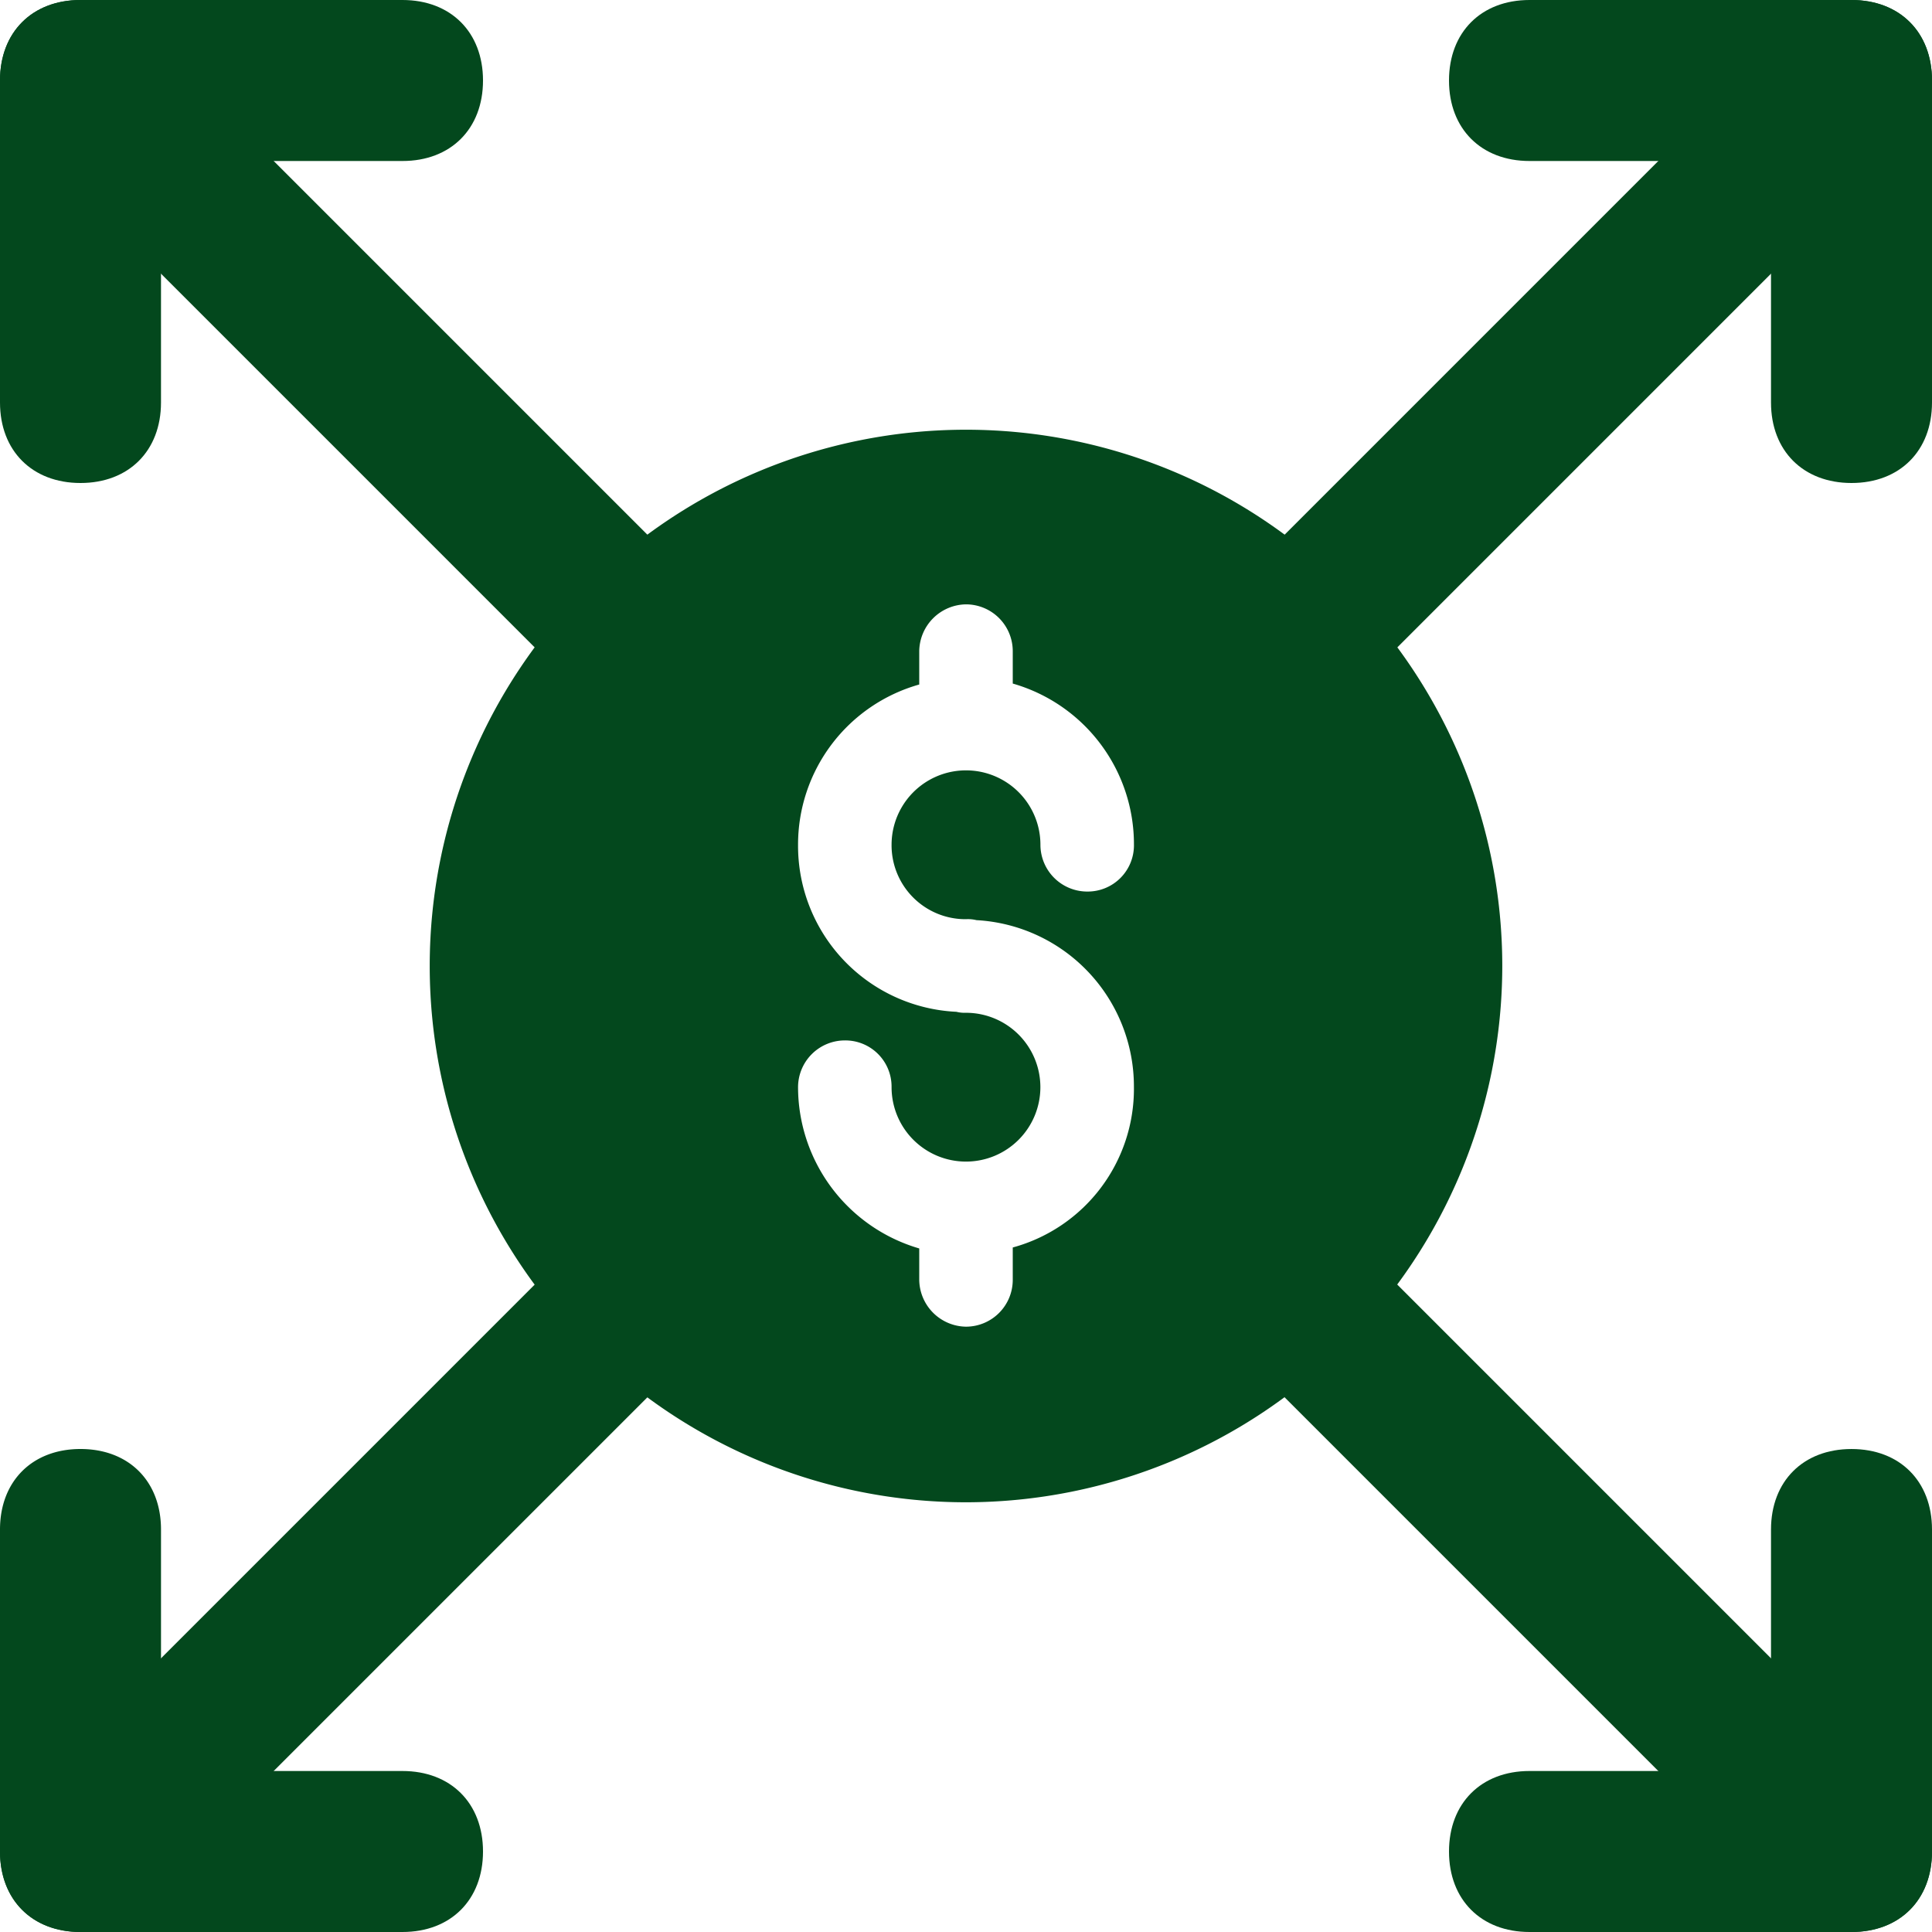
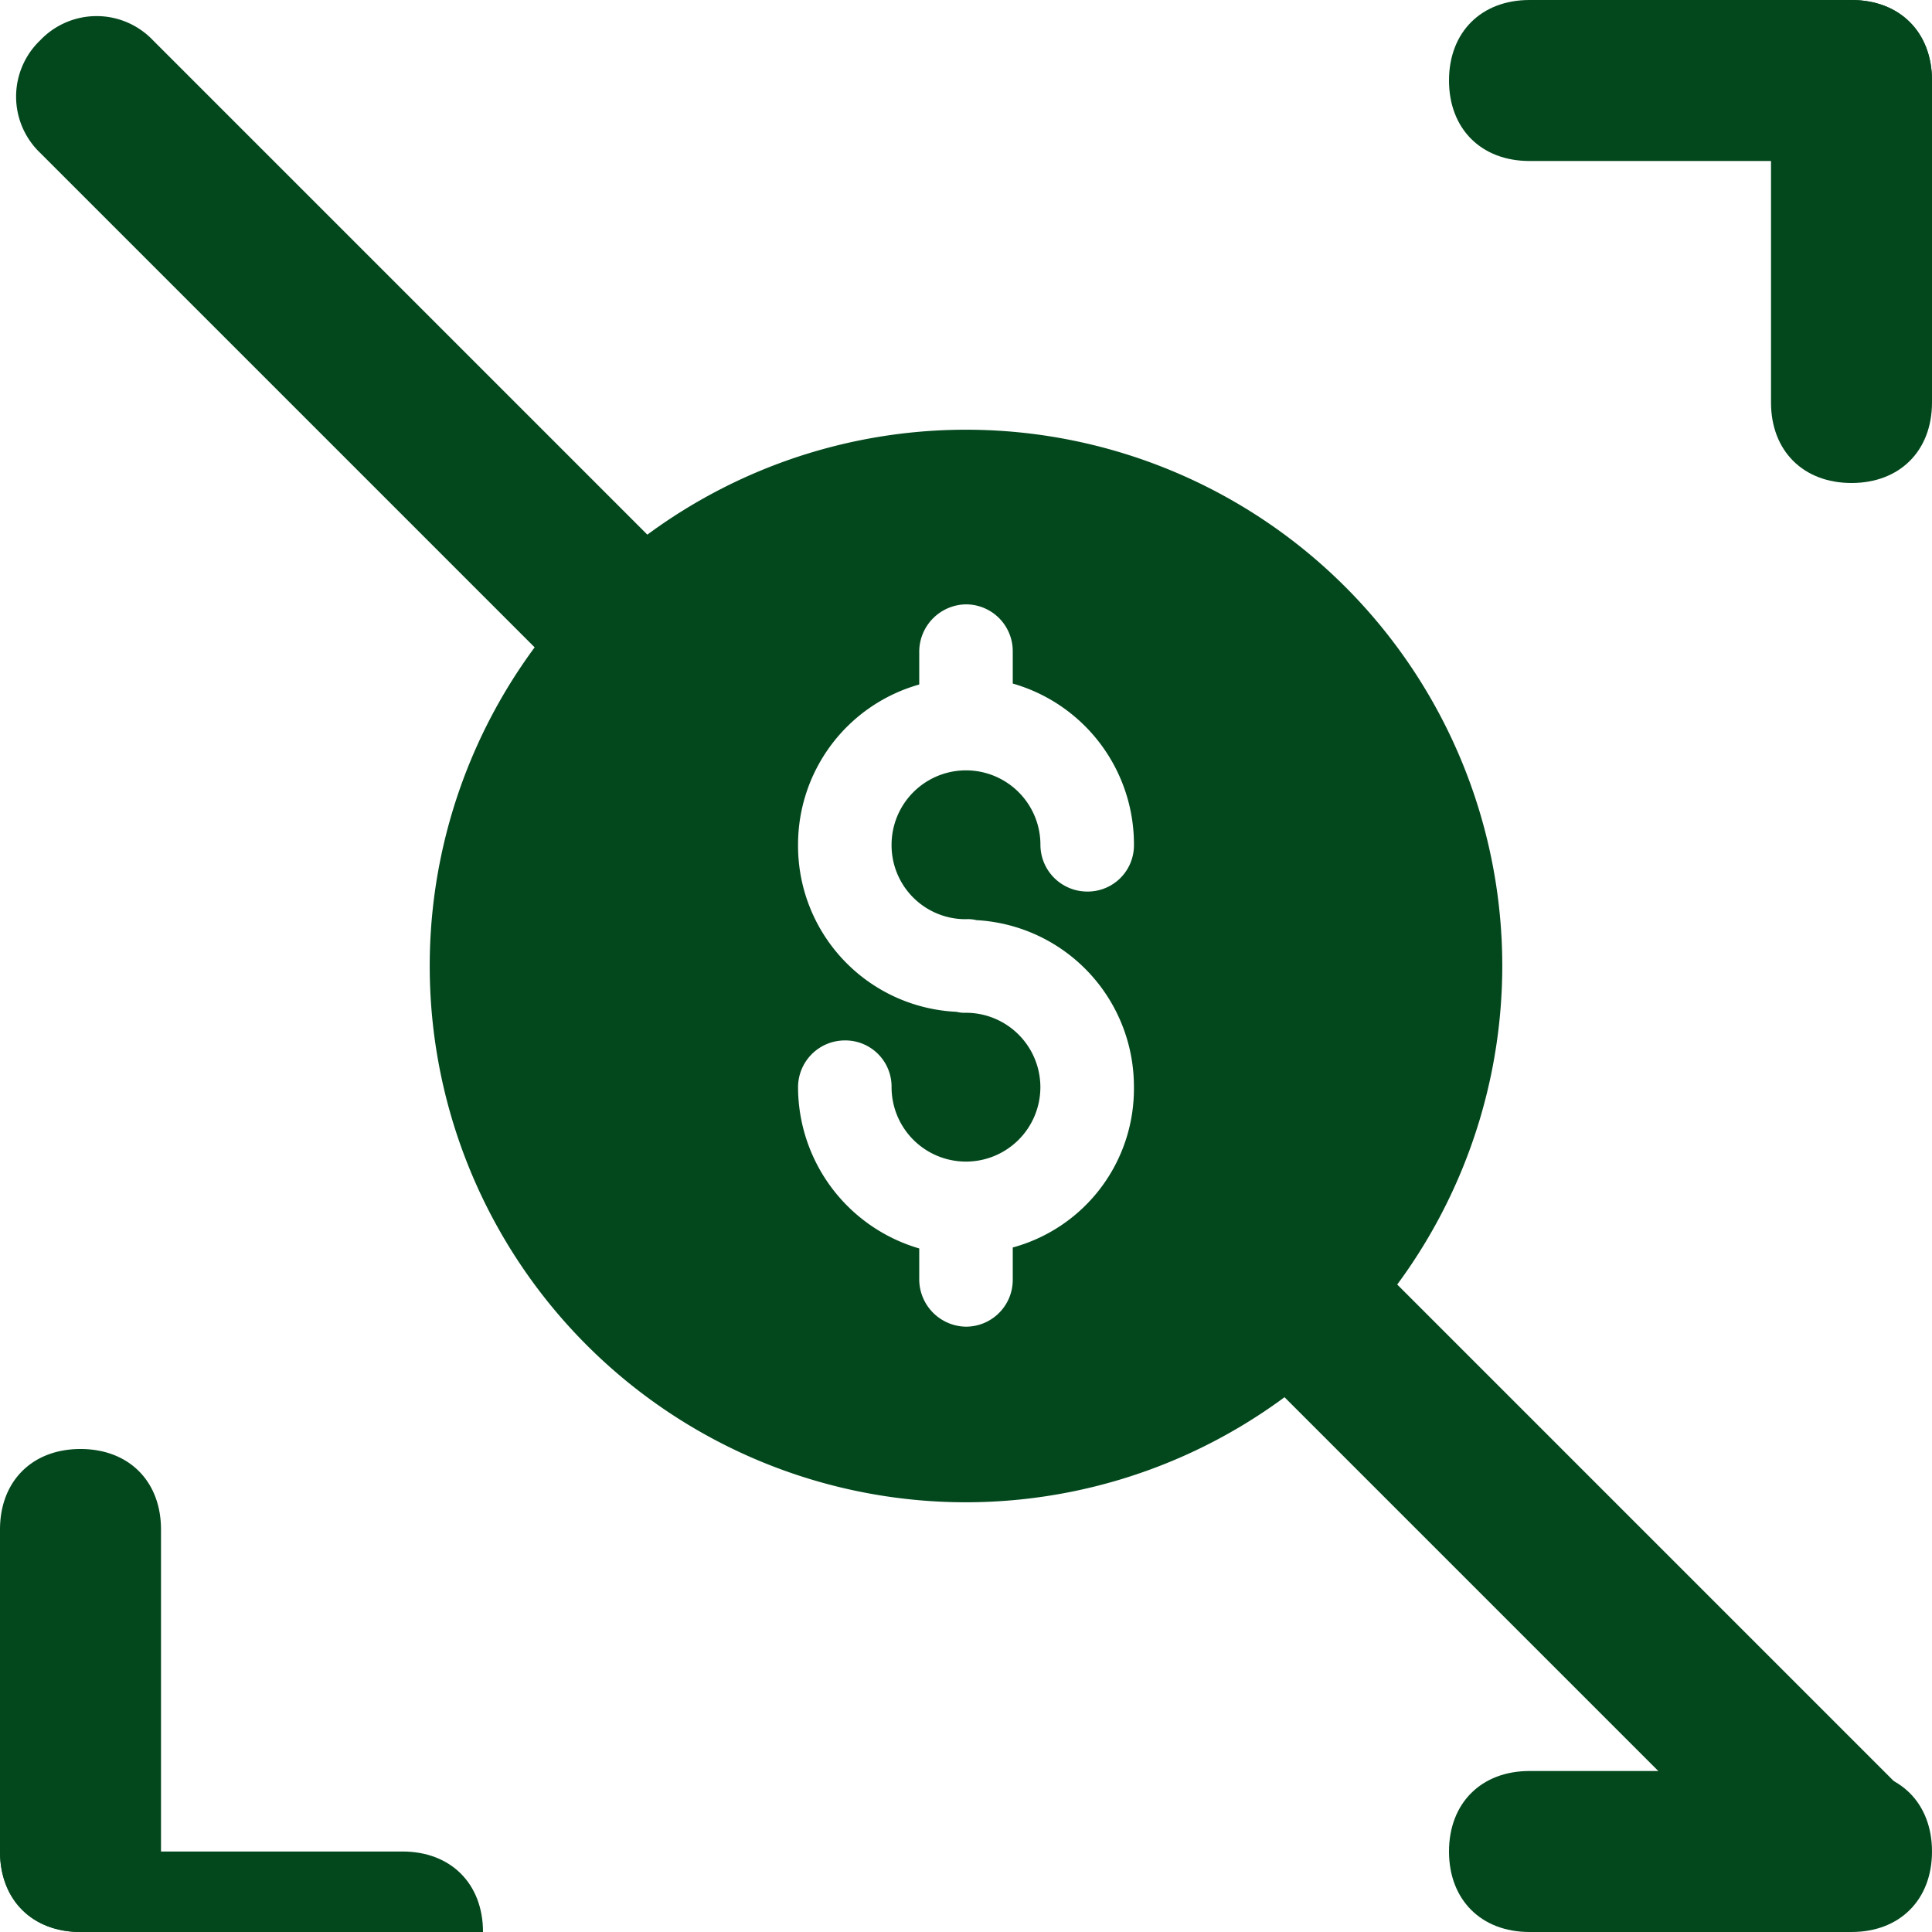
<svg xmlns="http://www.w3.org/2000/svg" width="340.164" height="340.164" viewBox="0 0 340.164 340.164">
  <g id="Group_171" data-name="Group 171" transform="translate(-8661.301 -14877.833)">
    <g id="Group_163" data-name="Group 163">
      <g id="_63a9410202e8d201520575270f925198" data-name="63a9410202e8d201520575270f925198" transform="translate(8661.301 14877.833)">
        <path id="Path_431" data-name="Path 431" d="M88.868,50.347H32.174C23.669,50.347,18,44.678,18,36.174S23.669,22,32.174,22H88.868c8.5,0,14.173,5.669,14.173,14.173S97.372,50.347,88.868,50.347Z" transform="translate(237.123 289.817)" fill="#03481d" />
-         <path id="Path_432" data-name="Path 432" d="M325.991,340.164c-8.5,0-14.173-5.669-14.173-14.173V269.3c0-8.5,5.669-14.174,14.173-14.174s14.173,5.669,14.173,14.174v56.694C340.164,334.495,334.495,340.164,325.991,340.164ZM70.868,28.347H14.174C5.669,28.347,0,22.678,0,14.174S5.669,0,14.174,0H70.868c8.5,0,14.174,5.669,14.174,14.174S79.372,28.347,70.868,28.347Z" fill="#03481d" />
-         <path id="Path_433" data-name="Path 433" d="M14.174,85.041C5.669,85.041,0,79.372,0,70.868V14.174C0,5.669,5.669,0,14.174,0S28.347,5.669,28.347,14.174V70.868C28.347,79.372,22.678,85.041,14.174,85.041Z" fill="#03481d" />
        <path id="Path_434" data-name="Path 434" d="M110.553,122.092a12.867,12.867,0,0,1-9.921-4.252L7.087,24.295a13.7,13.7,0,0,1,0-19.843,13.7,13.7,0,0,1,19.843,0L119.057,96.58a13.7,13.7,0,0,1,0,19.843c-1.417,4.252-5.669,5.669-8.5,5.669Zm212.6,212.6a12.867,12.867,0,0,1-9.921-4.252l-92.128-92.128a14.031,14.031,0,1,1,19.843-19.843L333.077,310.6a13.7,13.7,0,0,1,0,19.843A15.311,15.311,0,0,1,323.156,334.695ZM14.174,337.529C5.669,337.529,0,331.86,0,323.356V266.662c0-8.5,5.669-14.174,14.174-14.174s14.174,5.669,14.174,14.174v56.694C28.347,331.86,22.678,337.529,14.174,337.529Z" transform="translate(0 2.635)" fill="#03481d" />
-         <path id="Path_435" data-name="Path 435" d="M70.868,340.164H14.174C5.669,340.164,0,334.495,0,325.991s5.669-14.173,14.174-14.173H70.868c8.5,0,14.174,5.669,14.174,14.173S79.372,340.164,70.868,340.164ZM325.991,85.041c-8.5,0-14.173-5.669-14.173-14.174V14.174c0-8.5,5.669-14.174,14.173-14.174s14.173,5.669,14.173,14.174V70.868C340.164,79.372,334.495,85.041,325.991,85.041Z" fill="#03481d" />
+         <path id="Path_435" data-name="Path 435" d="M70.868,340.164H14.174C5.669,340.164,0,334.495,0,325.991H70.868c8.5,0,14.174,5.669,14.174,14.173S79.372,340.164,70.868,340.164ZM325.991,85.041c-8.5,0-14.173-5.669-14.173-14.174V14.174c0-8.5,5.669-14.174,14.173-14.174s14.173,5.669,14.173,14.174V70.868C340.164,79.372,334.495,85.041,325.991,85.041Z" fill="#03481d" />
        <path id="Path_436" data-name="Path 436" d="M88.868,28.347H32.174C23.669,28.347,18,22.678,18,14.174S23.669,0,32.174,0H88.868c8.5,0,14.173,5.669,14.173,14.174S97.372,28.347,88.868,28.347Z" transform="translate(237.123)" fill="#03481d" />
-         <path id="Path_437" data-name="Path 437" d="M226.976,120.775a12.867,12.867,0,0,1-9.921-4.252,13.7,13.7,0,0,1,0-19.843L309.182,4.552a13.7,13.7,0,0,1,19.843,0,13.7,13.7,0,0,1,0,19.843L236.9,116.523c-1.417,2.835-5.669,4.252-9.921,4.252Zm-212.6,212.6a12.867,12.867,0,0,1-9.921-4.252,13.7,13.7,0,0,1,0-19.843L96.58,217.155A14.031,14.031,0,0,1,116.423,237L24.295,329.125a12.867,12.867,0,0,1-9.921,4.252Z" transform="translate(2.635 3.952)" fill="#03481d" />
      </g>
      <path id="Path_438" data-name="Path 438" d="M339.1,38.641a94.422,94.422,0,1,0-94.422,94.422A94.5,94.5,0,0,0,339.1,38.641Zm-94.422,8.233a5.715,5.715,0,0,1-1.68-.168,29.26,29.26,0,0,1-27.89-29.4,29.279,29.279,0,0,1,21.337-28.226V-16.8a8.356,8.356,0,0,1,8.232-8.233A8.245,8.245,0,0,1,252.91-16.8v5.712A29.434,29.434,0,0,1,274.248,17.3a8.14,8.14,0,0,1-8.232,8.233,8.246,8.246,0,0,1-8.233-8.233,13.1,13.1,0,0,0-26.21,0,13.015,13.015,0,0,0,13.1,13.1,6.3,6.3,0,0,1,1.848.168,29.337,29.337,0,0,1,27.722,29.4A28.938,28.938,0,0,1,252.91,88.2v5.712a8.246,8.246,0,0,1-8.233,8.233,8.356,8.356,0,0,1-8.232-8.233V88.372a29.633,29.633,0,0,1-21.337-28.394,8.245,8.245,0,0,1,8.233-8.233,8.14,8.14,0,0,1,8.232,8.233,13.1,13.1,0,1,0,13.1-13.1Z" transform="translate(8586.705 15009.274)" fill="#03481d" />
    </g>
  </g>
</svg>